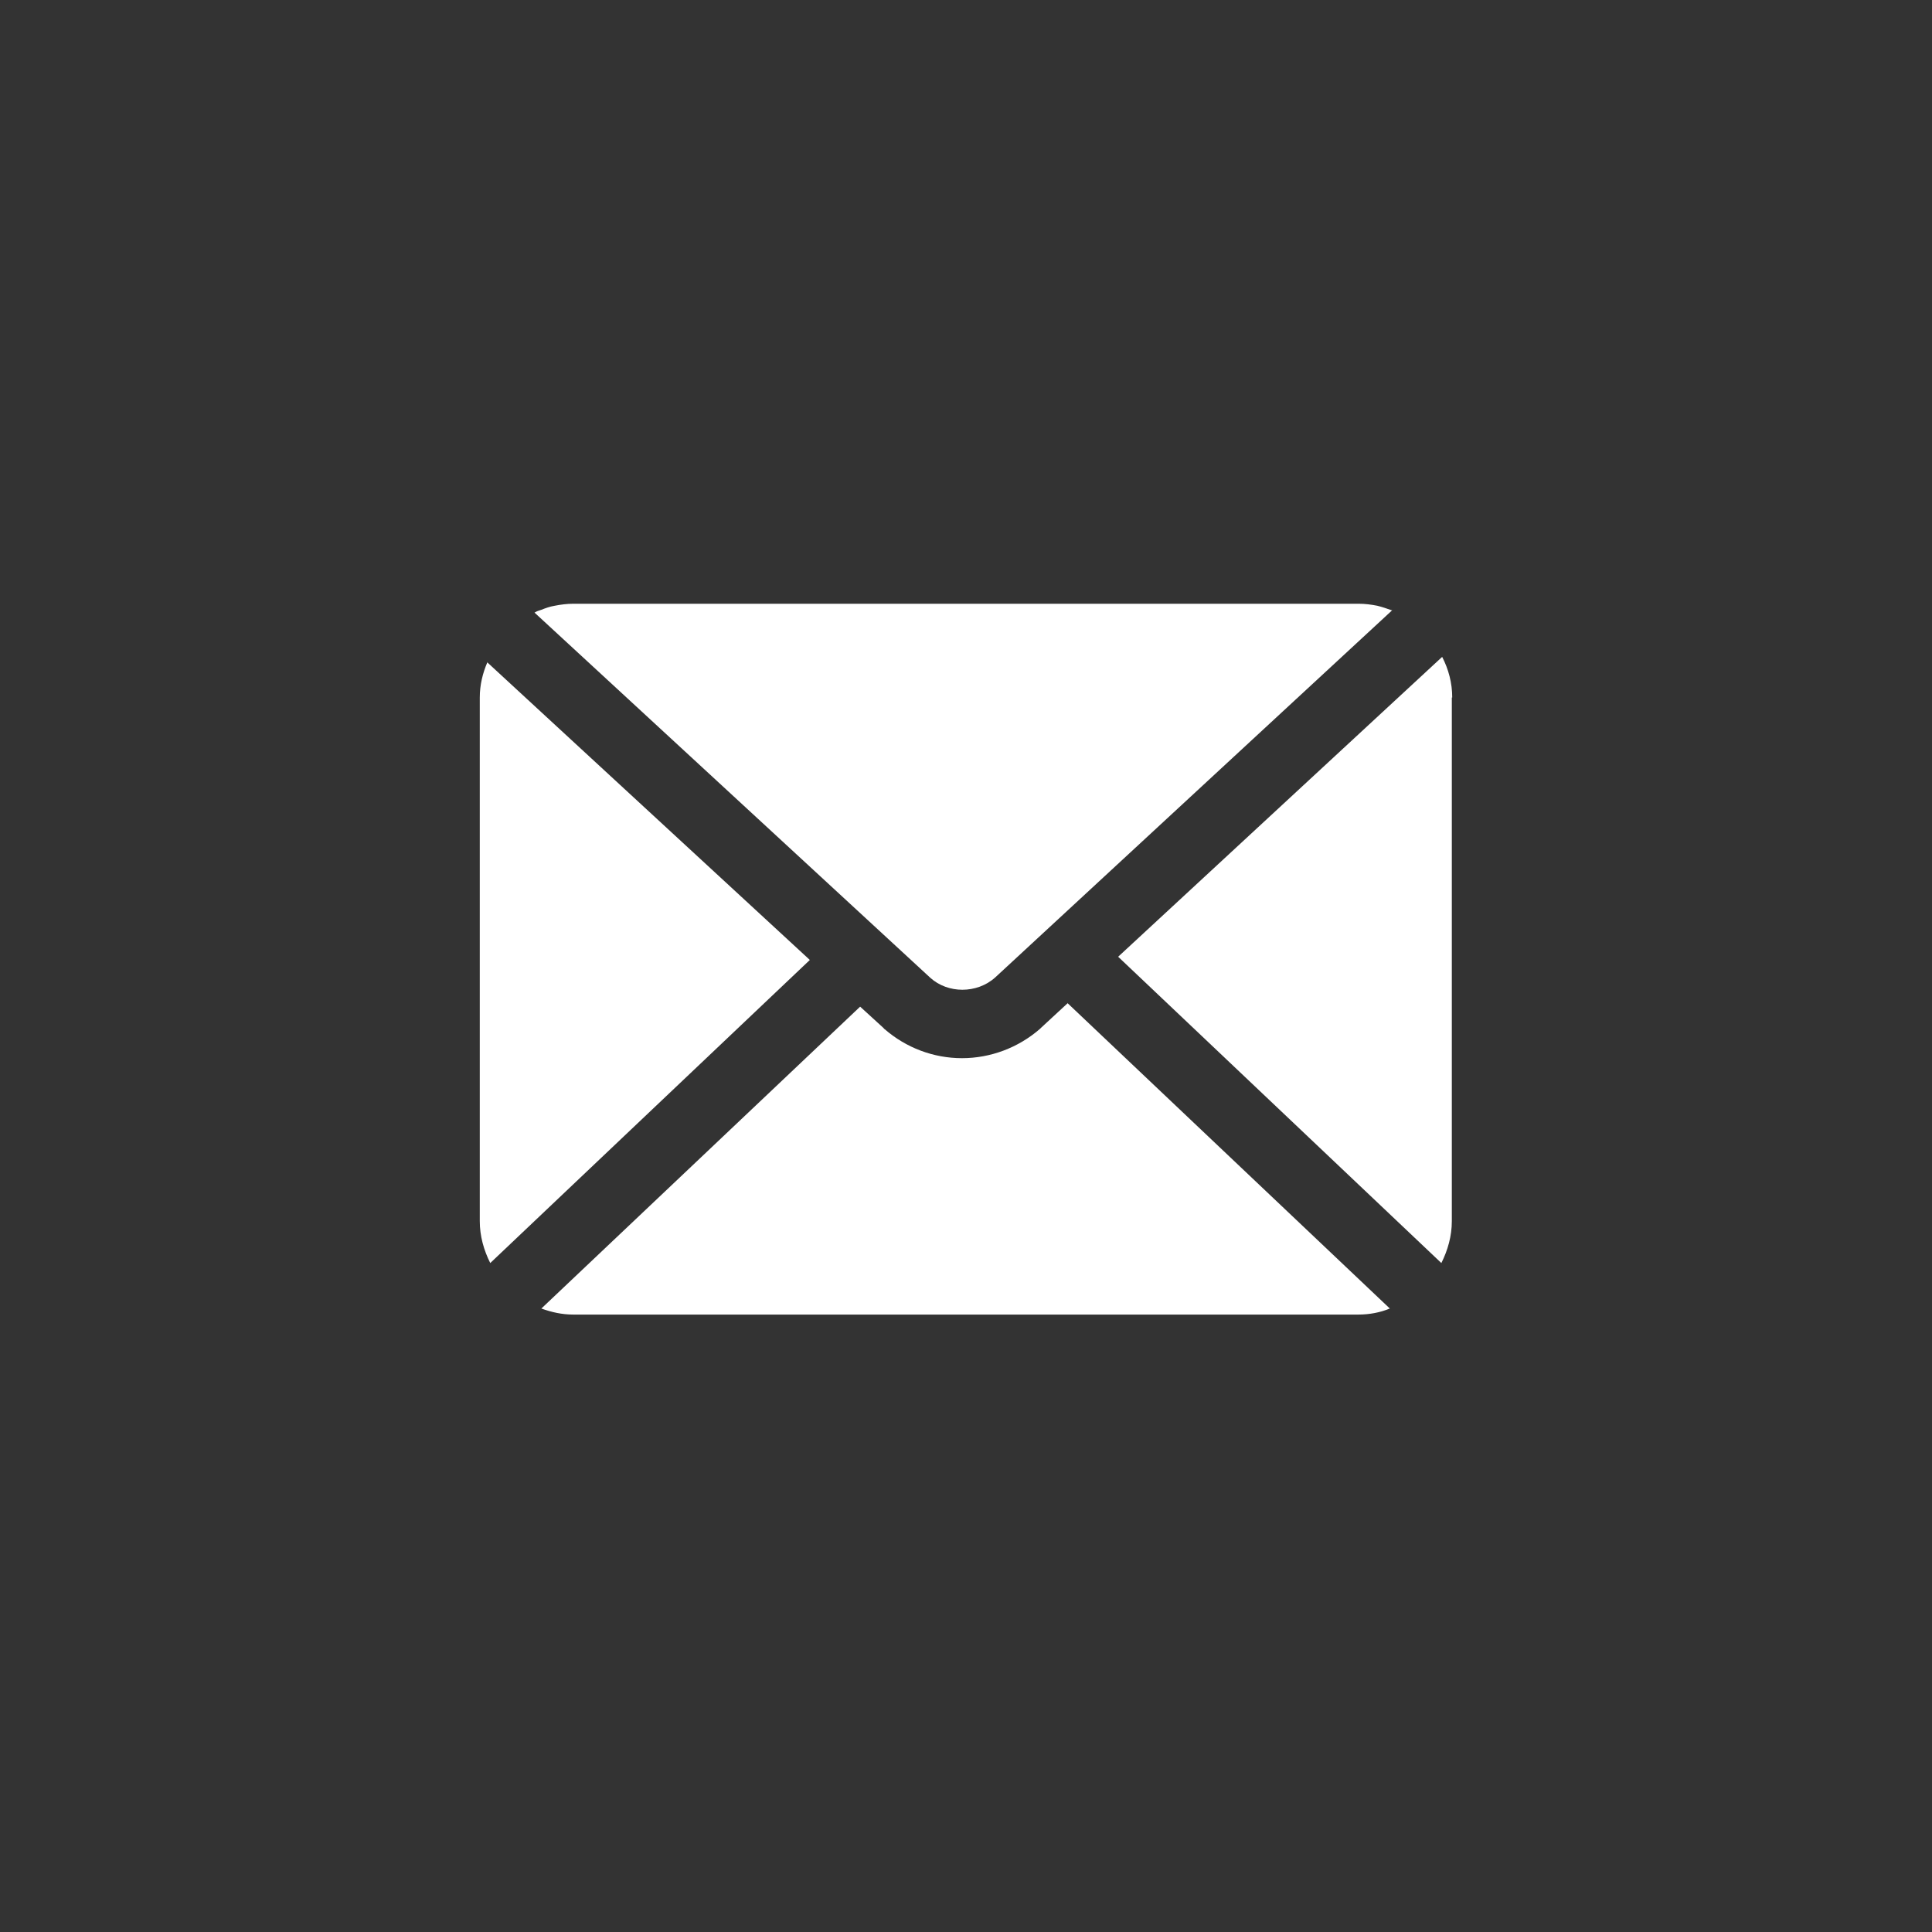
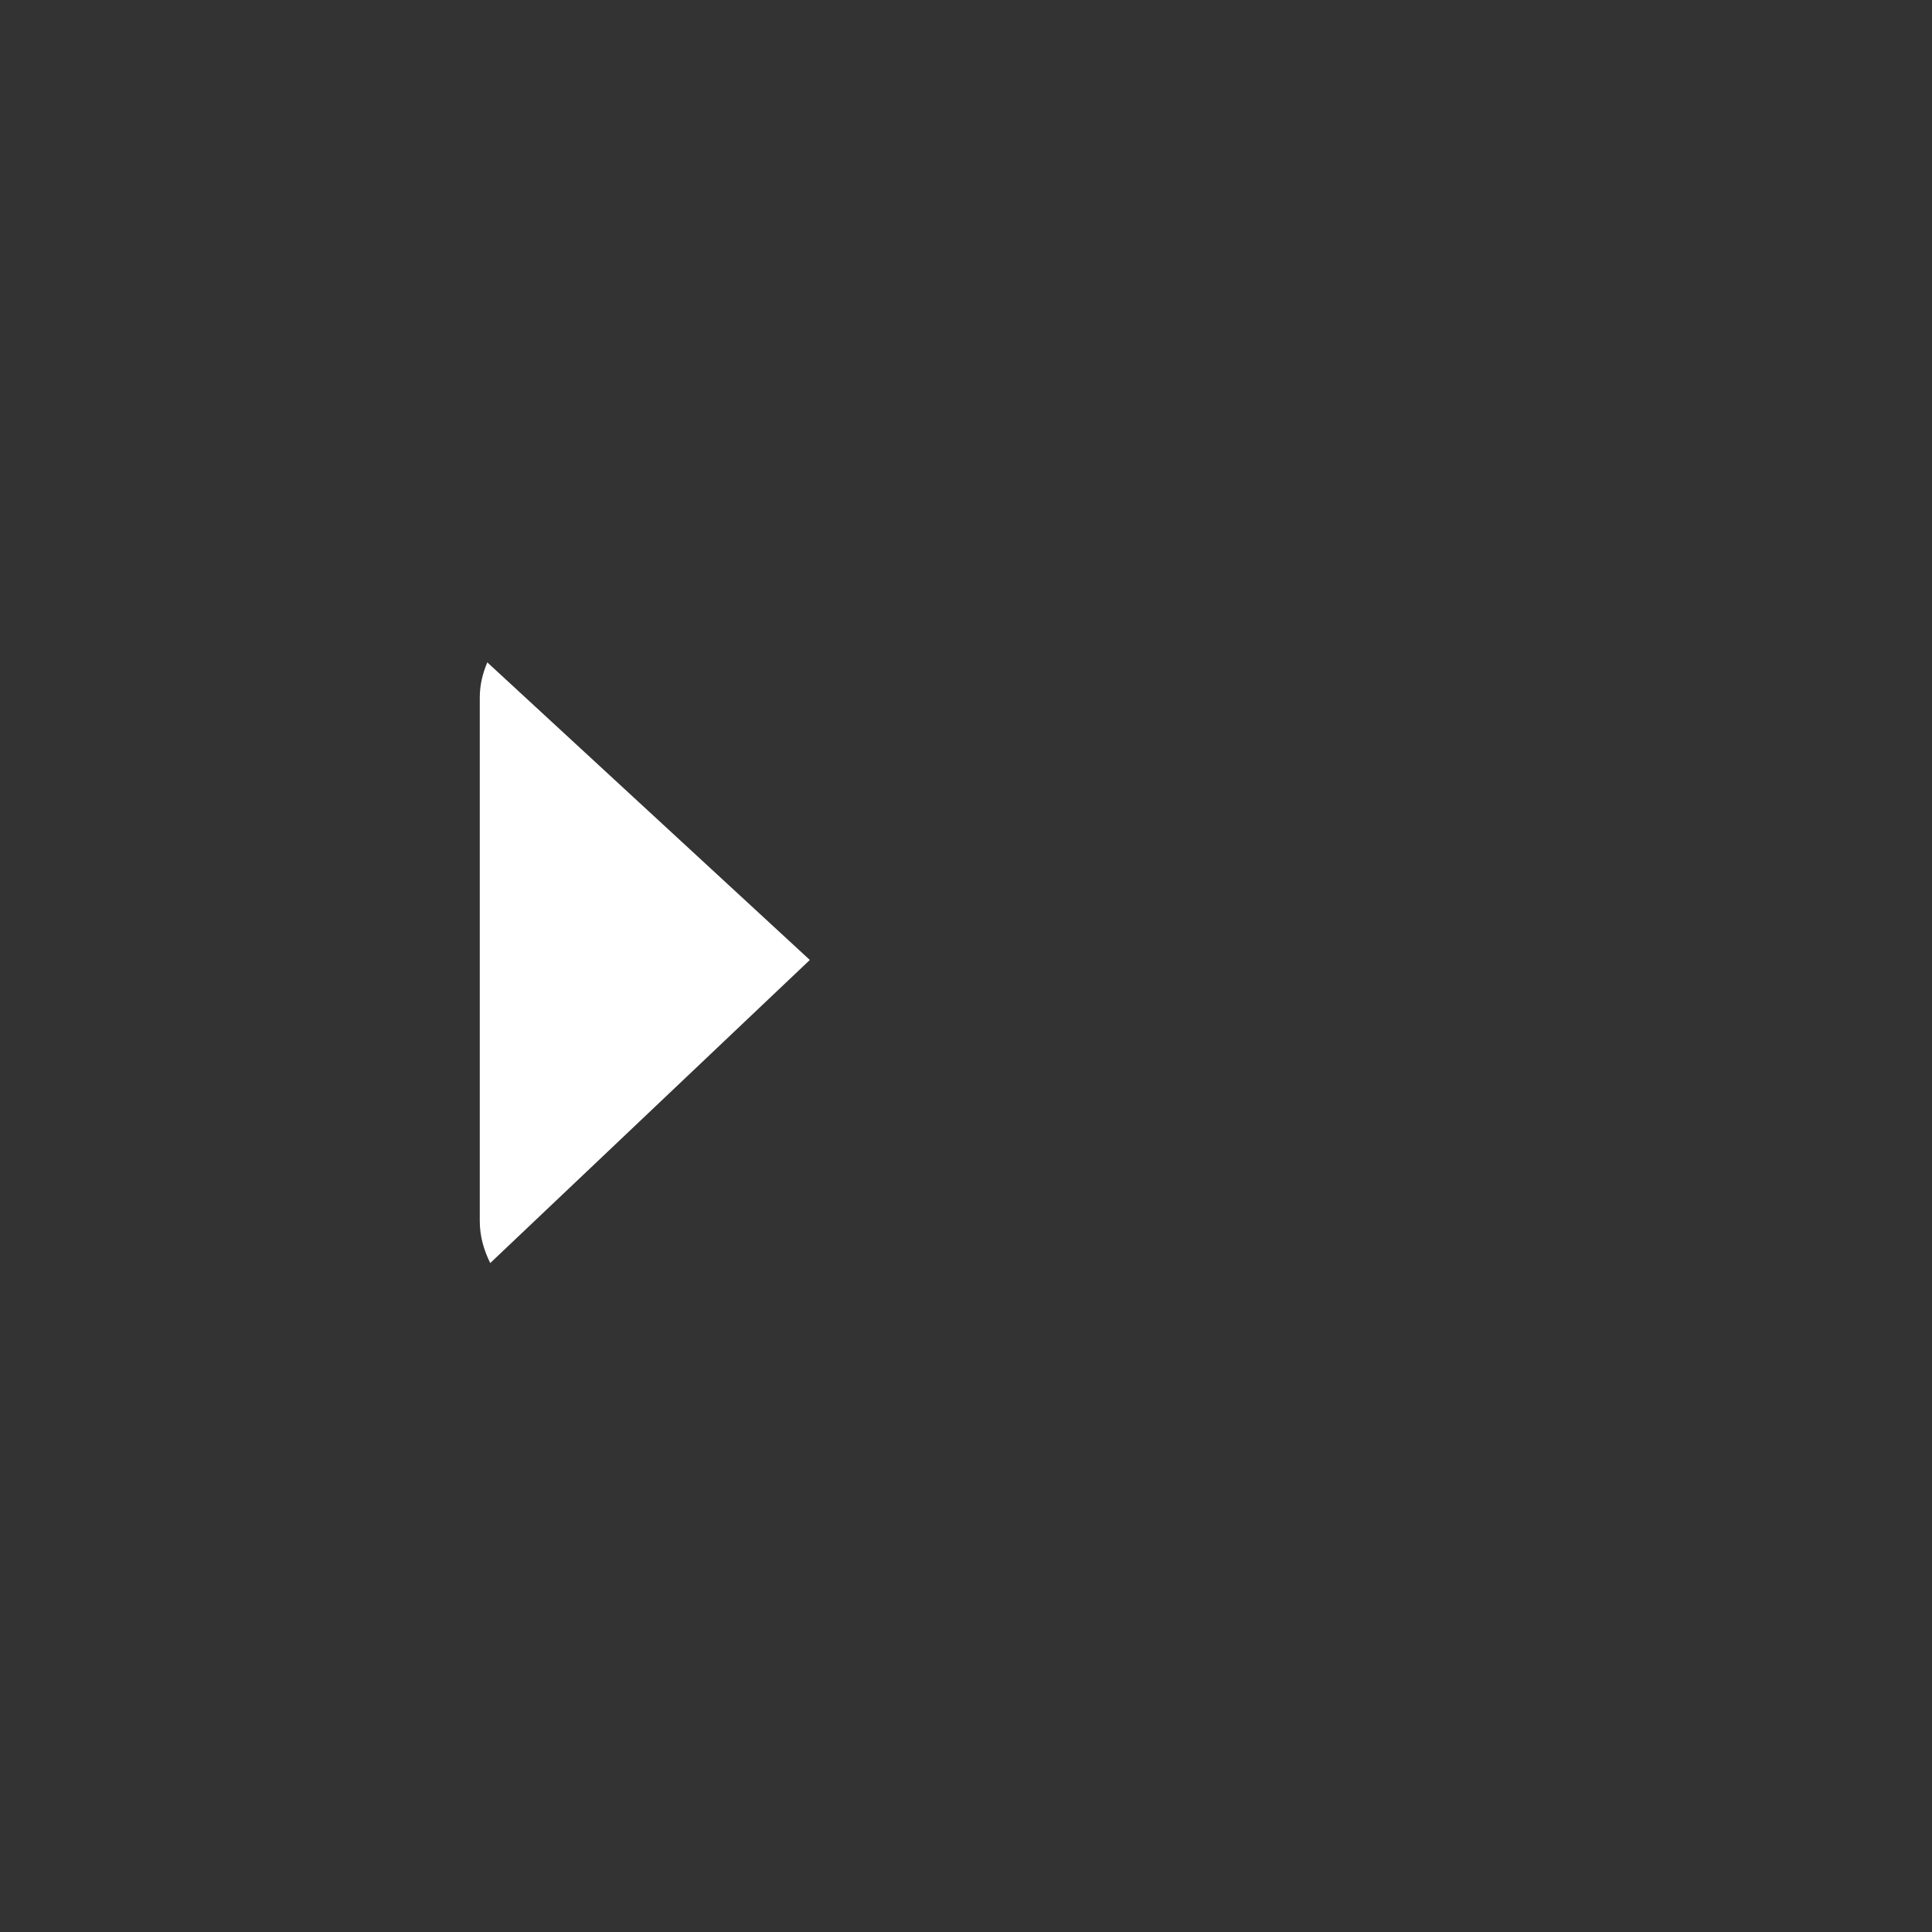
<svg xmlns="http://www.w3.org/2000/svg" id="Solid" viewBox="0 0 48 48">
  <rect x="0" y="0" width="48" height="48" fill="#333333" stroke="none" />
  <defs>
    <style>
      .cls-1 {
        fill: #fff;
      }
    </style>
  </defs>
  <path class="cls-1" d="M12.11,16.45c-.12.28-.19.57-.19.88v13.01c0,.37.1.72.26,1.04l7.94-7.53-8.02-7.4Z" />
-   <path class="cls-1" d="M23.11,24.29c.22.2.51.3.8.3s.59-.1.82-.31l9.86-9.12s-.01,0-.02,0c-.11-.04-.23-.08-.35-.11-.15-.03-.31-.05-.46-.05H14.24c-.15,0-.31.02-.46.05-.12.02-.23.06-.33.1l-.09.03s-.05.02-.08.04l9.83,9.07Z" />
-   <path class="cls-1" d="M36.08,17.33c0-.36-.09-.7-.25-1.01l-8.05,7.45,8.03,7.61c.16-.32.26-.67.26-1.04v-13.01Z" />
-   <path class="cls-1" d="M26.53,24.92l-.66.61s-.02.02-.03.03c-.54.47-1.23.73-1.94.73s-1.39-.26-1.92-.72c-.01,0-.02-.02-.03-.03l-.58-.53-7.92,7.5c.25.09.51.15.79.15h19.51c.27,0,.54-.05.78-.15l-8.01-7.59Z" />
</svg>